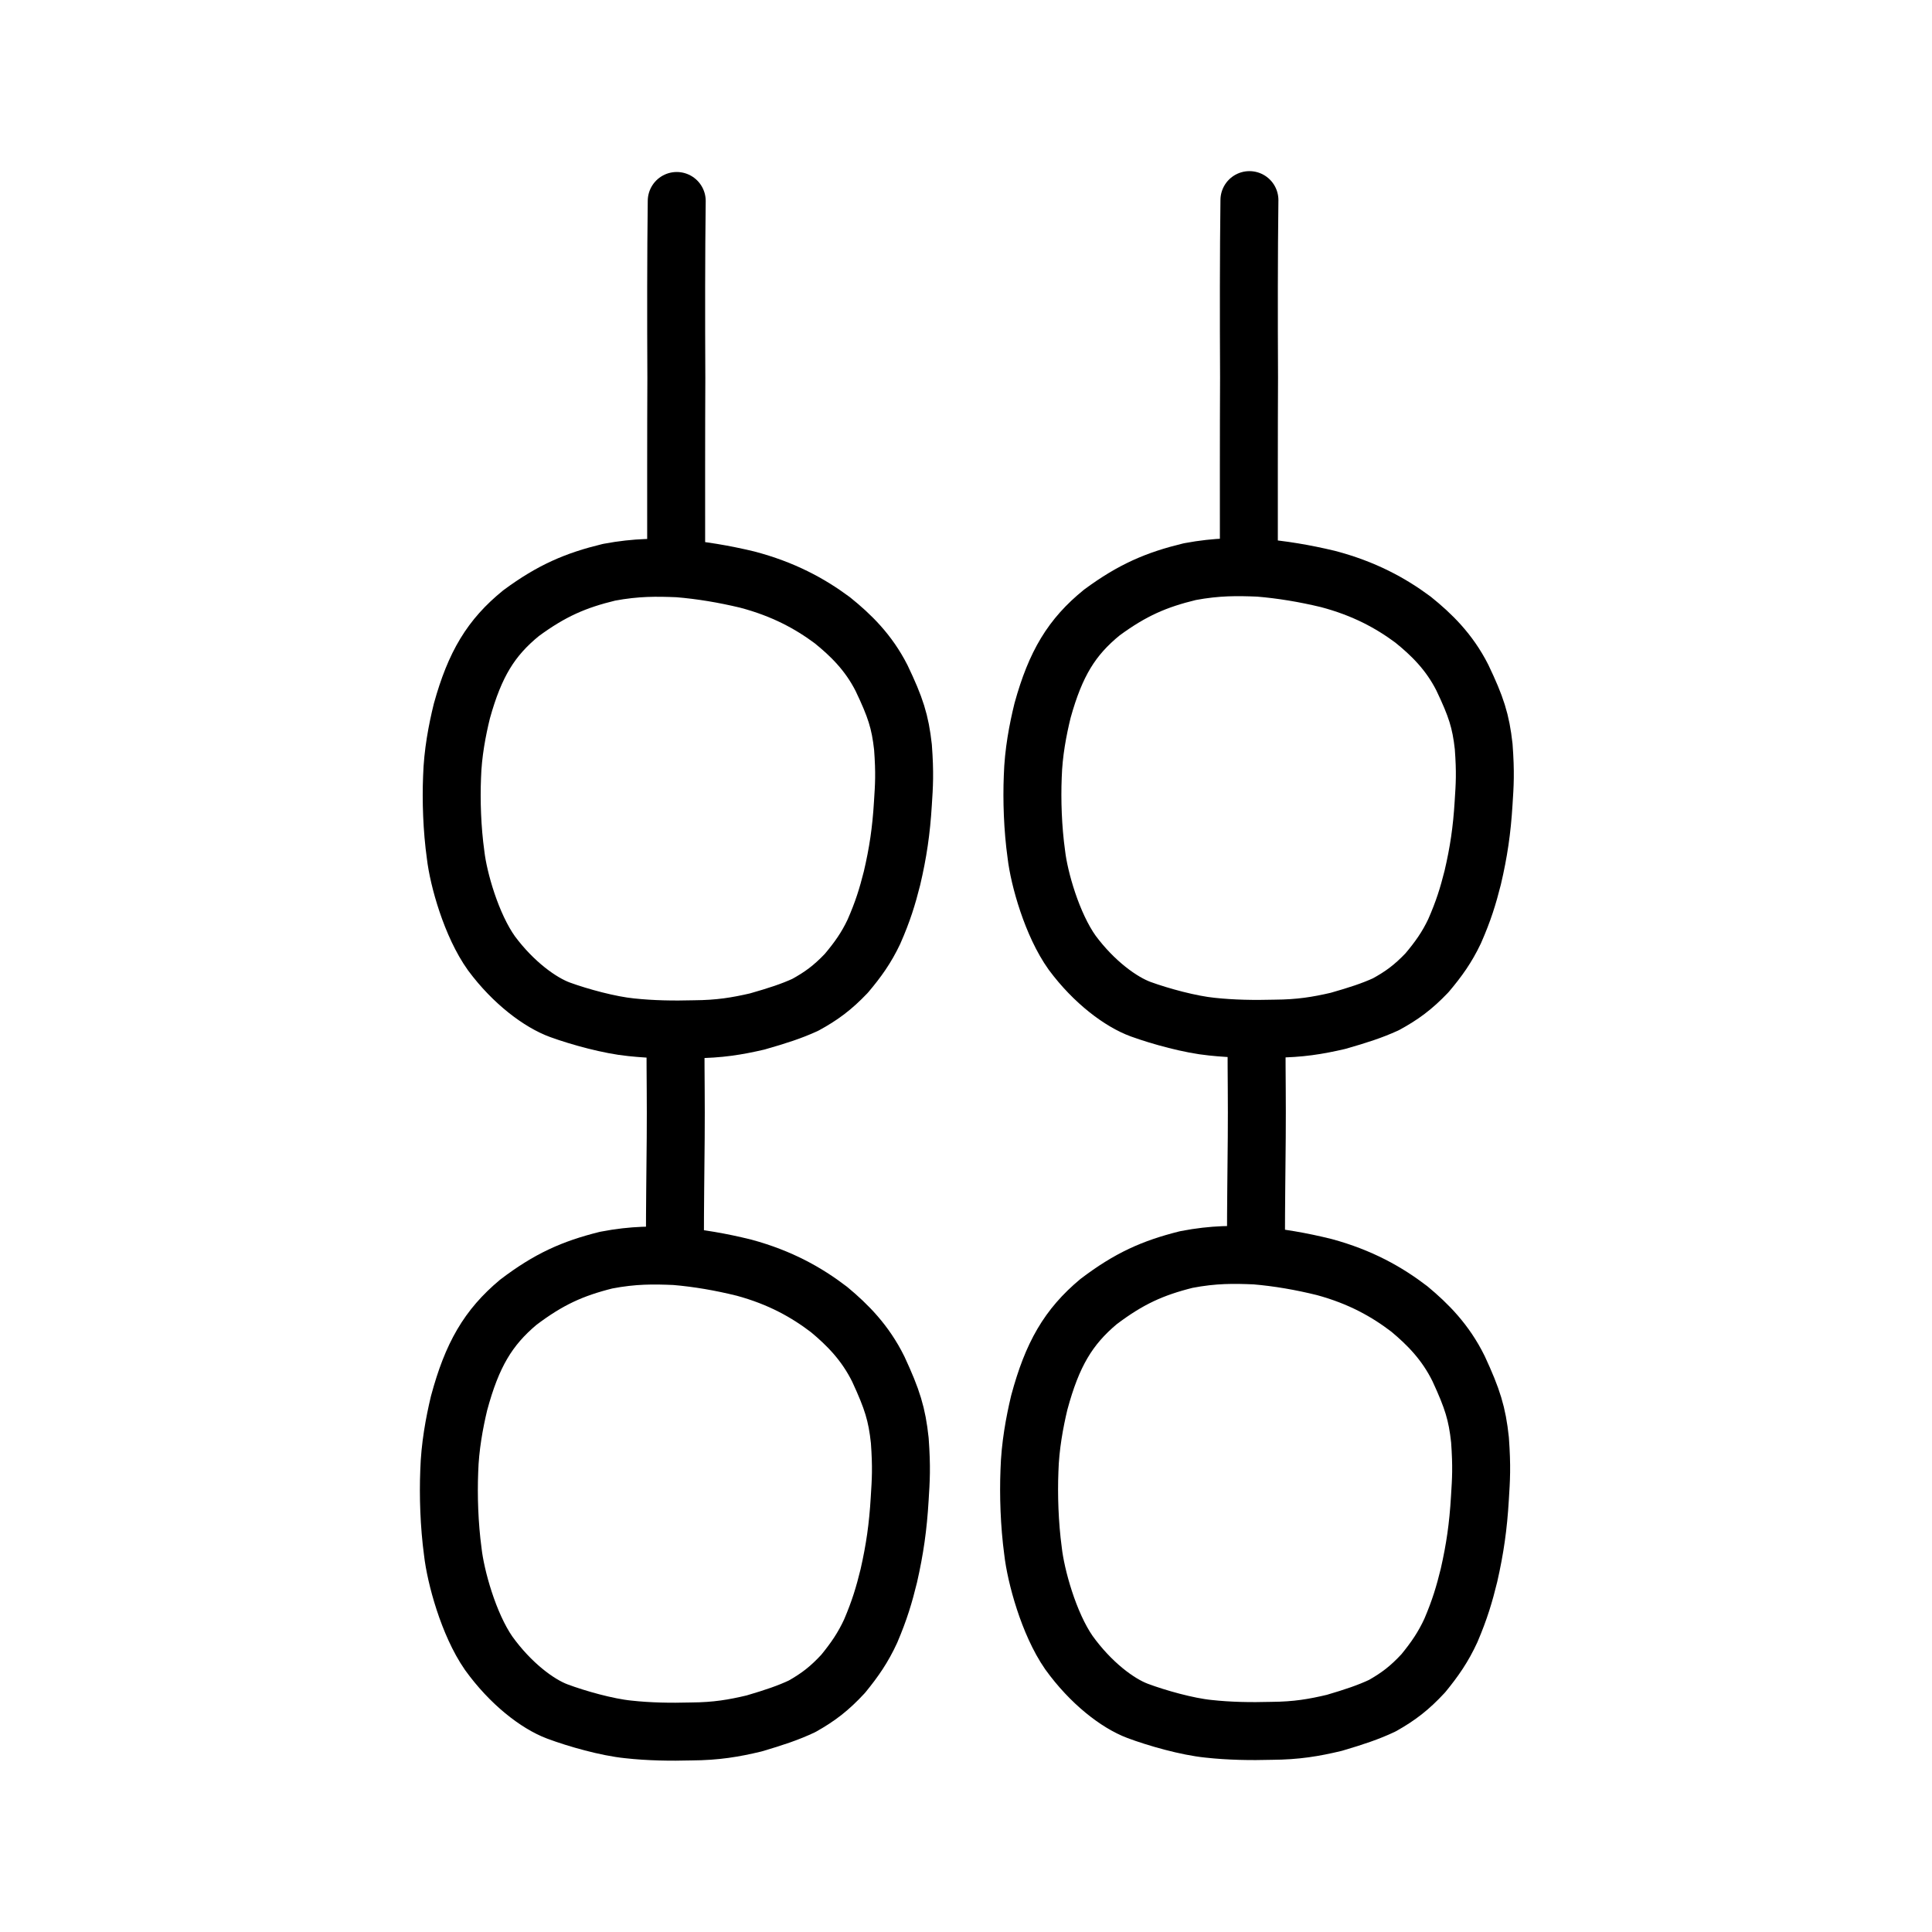
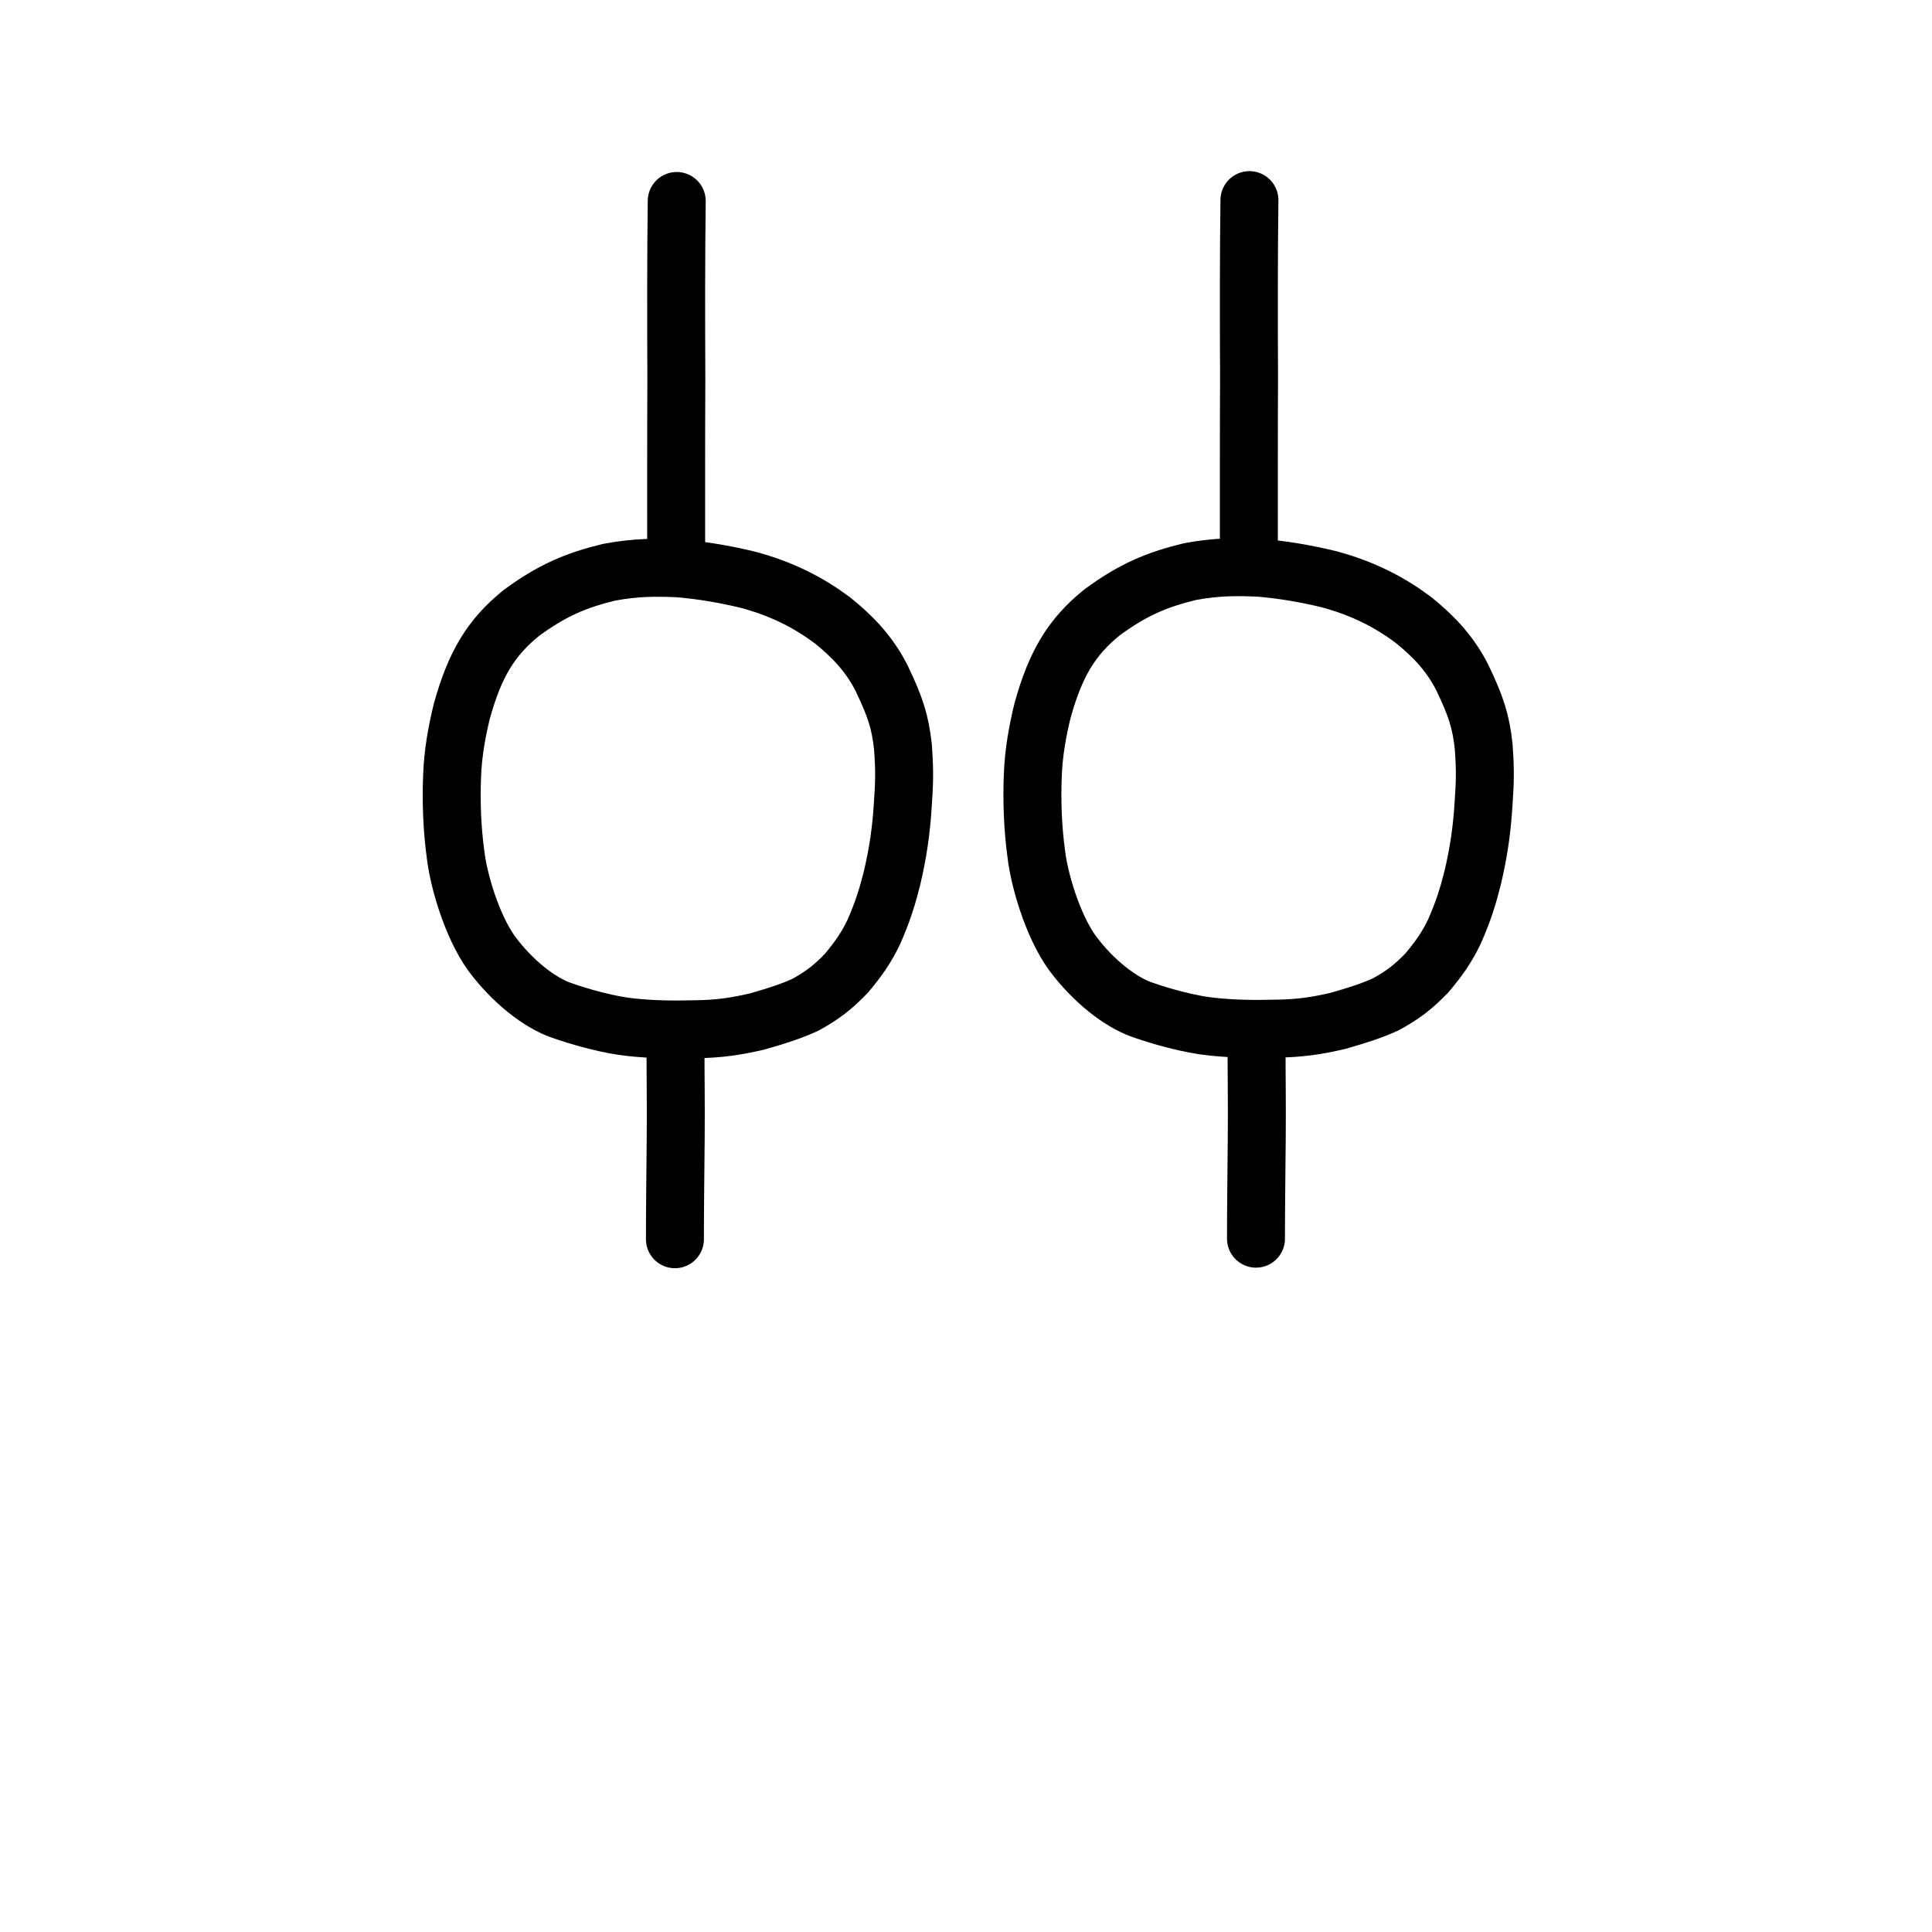
<svg xmlns="http://www.w3.org/2000/svg" xmlns:ns1="http://www.inkscape.org/namespaces/inkscape" xmlns:ns2="http://sodipodi.sourceforge.net/DTD/sodipodi-0.dtd" width="200px" height="200px" viewBox="0 0 200 200" version="1.1" id="SVGRoot" ns1:version="0.92.3 (2405546, 2018-03-11)" ns2:docname="221b6ss.svg">
  <ns2:namedview id="base" pagecolor="#ffffff" bordercolor="#666666" borderopacity="1.0" ns1:pageopacity="0.0" ns1:pageshadow="2" ns1:zoom="2.5198715" ns1:cx="124.76656" ns1:cy="76.462684" ns1:document-units="px" ns1:current-layer="layer1" showgrid="true" ns1:window-width="1194" ns1:window-height="791" ns1:window-x="371" ns1:window-y="151" ns1:window-maximized="0" showguides="false" ns1:snap-global="false">
    <ns1:grid type="xygrid" id="grid6085" />
  </ns2:namedview>
  <defs id="defs5523" />
  <g id="layer1" ns1:groupmode="layer" ns1:label="レイヤー 1">
    <path style="opacity:1;vector-effect:none;fill:none;fill-opacity:1;stroke:#000000;stroke-width:6;stroke-linecap:round;stroke-linejoin:miter;stroke-miterlimit:4;stroke-dasharray:none;stroke-dashoffset:0;stroke-opacity:1" d="m 70.055,20.805 c -0.071,5.621 -0.071,11.989 -0.04,18.364 -0.028,4.974 -0.019,13.239 -0.019,19.249" id="path6087" ns1:connector-curvature="0" ns2:nodetypes="ccc" />
    <path style="opacity:1;vector-effect:none;fill:none;fill-opacity:1;stroke:#000000;stroke-width:6;stroke-linecap:round;stroke-linejoin:miter;stroke-miterlimit:4;stroke-dasharray:none;stroke-dashoffset:0;stroke-opacity:1" d="m 69.928,108.189 c -0.004,3.041 0.051,5.955 0.02,9.613 -0.029,3.25 -0.08,7.353 -0.08,10.483" id="path6087-0" ns1:connector-curvature="0" ns2:nodetypes="ccc" />
    <path style="opacity:1;vector-effect:none;fill:none;fill-opacity:1;stroke:#000000;stroke-width:6;stroke-linecap:butt;stroke-linejoin:round;stroke-miterlimit:4;stroke-dasharray:none;stroke-dashoffset:0;stroke-opacity:1" d="m 57.996,104.543 c -2.069,-0.752 -4.854,-2.805 -7.113,-5.847 -2.095,-2.924 -3.429,-7.704 -3.715,-10.182 -0.379,-2.718 -0.47,-5.631 -0.371,-8.071 0.071,-2.462 0.53,-4.862 1.015,-6.833 1.348,-4.862 3.018,-7.609 6.138,-10.142 3.161,-2.324 5.618,-3.386 9.102,-4.229 2.876,-0.538 4.953,-0.498 7.155,-0.41 2.372,0.194 4.732,0.59 7.141,1.167 3.751,0.988 6.484,2.482 8.808,4.206 1.9,1.531 3.74,3.314 5.1,5.987 1.447,3.03 1.925,4.509 2.219,7.153 0.202,2.724 0.115,3.955 -0.009,5.857 -0.172,2.817 -0.504,5.061 -1.127,7.719 -0.48,1.902 -0.951,3.443 -1.877,5.546 -0.789,1.665 -1.665,2.889 -2.856,4.3 -1.439,1.508 -2.598,2.353 -4.25,3.258 -1.439,0.658 -2.875,1.122 -4.971,1.721 -2.1,0.485 -3.904,0.787 -6.516,0.804 -2.153,0.059 -4.373,0.025 -6.528,-0.206 -2.204,-0.213 -5.332,-1.067 -7.346,-1.799 z" id="path6089-8-3" ns1:connector-curvature="0" ns2:nodetypes="ccccccccccccccccccccc" />
-     <path style="opacity:1;vector-effect:none;fill:none;fill-opacity:1;stroke:#000000;stroke-width:6;stroke-linecap:butt;stroke-linejoin:round;stroke-miterlimit:4;stroke-dasharray:none;stroke-dashoffset:0;stroke-opacity:1" d="m 57.693,177.171 c -2.067,-0.775 -4.85,-2.893 -7.107,-6.03 -2.094,-3.016 -3.426,-7.945 -3.712,-10.5 -0.378,-2.803 -0.47,-5.808 -0.37,-8.324 0.071,-2.539 0.53,-5.014 1.014,-7.047 1.347,-5.014 3.016,-7.847 6.133,-10.459 3.159,-2.396 5.613,-3.492 9.095,-4.362 2.874,-0.555 4.949,-0.513 7.149,-0.422 2.37,0.2 4.729,0.608 7.135,1.204 3.748,1.019 6.478,2.56 8.801,4.337 1.899,1.579 3.737,3.418 5.096,6.174 1.446,3.124 1.923,4.65 2.217,7.377 0.202,2.809 0.115,4.079 -0.009,6.04 -0.172,2.905 -0.503,5.22 -1.126,7.961 -0.479,1.961 -0.951,3.551 -1.875,5.72 -0.789,1.717 -1.663,2.979 -2.854,4.435 -1.438,1.555 -2.596,2.426 -4.247,3.36 -1.438,0.678 -2.873,1.157 -4.967,1.775 -2.098,0.5 -3.901,0.812 -6.511,0.829 -2.151,0.06 -4.369,0.026 -6.522,-0.213 -2.202,-0.22 -5.328,-1.101 -7.34,-1.855 z" id="path6089-8-3-3" ns1:connector-curvature="0" ns2:nodetypes="ccccccccccccccccccccc" />
    <path style="opacity:1;vector-effect:none;fill:none;fill-opacity:1;stroke:#000000;stroke-width:6;stroke-linecap:round;stroke-linejoin:miter;stroke-miterlimit:4;stroke-dasharray:none;stroke-dashoffset:0;stroke-opacity:1" d="m 129.341,20.716 c -0.071,5.621 -0.071,11.989 -0.04,18.364 -0.028,4.974 -0.019,13.239 -0.019,19.249" id="path6087-94" ns1:connector-curvature="0" ns2:nodetypes="ccc" />
    <path style="opacity:1;vector-effect:none;fill:none;fill-opacity:1;stroke:#000000;stroke-width:6;stroke-linecap:round;stroke-linejoin:miter;stroke-miterlimit:4;stroke-dasharray:none;stroke-dashoffset:0;stroke-opacity:1" d="m 130.079,108.131 c -0.004,3.041 0.051,5.955 0.02,9.613 -0.029,3.25 -0.08,7.353 -0.08,10.483" id="path6087-0-5" ns1:connector-curvature="0" ns2:nodetypes="ccc" />
    <path style="opacity:1;vector-effect:none;fill:none;fill-opacity:1;stroke:#000000;stroke-width:6;stroke-linecap:butt;stroke-linejoin:round;stroke-miterlimit:4;stroke-dasharray:none;stroke-dashoffset:0;stroke-opacity:1" d="m 118.111,104.481 c -2.069,-0.752 -4.854,-2.805 -7.113,-5.847 -2.095,-2.924 -3.429,-7.704 -3.715,-10.182 -0.379,-2.718 -0.47,-5.631 -0.371,-8.071 0.071,-2.462 0.53,-4.862 1.015,-6.833 1.348,-4.862 3.018,-7.609 6.138,-10.142 3.161,-2.324 5.618,-3.386 9.102,-4.229 2.876,-0.538 4.953,-0.498 7.155,-0.41 2.372,0.194 4.732,0.59 7.141,1.167 3.751,0.988 6.484,2.482 8.808,4.206 1.9,1.531 3.74,3.314 5.1,5.987 1.447,3.03 1.925,4.509 2.219,7.153 0.202,2.724 0.115,3.955 -0.009,5.857 -0.172,2.817 -0.504,5.061 -1.127,7.719 -0.48,1.902 -0.951,3.443 -1.877,5.546 -0.789,1.665 -1.665,2.889 -2.856,4.3 -1.439,1.508 -2.598,2.353 -4.25,3.258 -1.439,0.658 -2.875,1.122 -4.971,1.721 -2.1,0.485 -3.904,0.787 -6.516,0.804 -2.153,0.059 -4.373,0.025 -6.528,-0.206 -2.204,-0.213 -5.332,-1.067 -7.346,-1.799 z" id="path6089-8-3-5" ns1:connector-curvature="0" ns2:nodetypes="ccccccccccccccccccccc" />
-     <path style="opacity:1;vector-effect:none;fill:none;fill-opacity:1;stroke:#000000;stroke-width:6;stroke-linecap:butt;stroke-linejoin:round;stroke-miterlimit:4;stroke-dasharray:none;stroke-dashoffset:0;stroke-opacity:1" d="m 117.758,177.107 c -2.067,-0.775 -4.85,-2.893 -7.107,-6.03 -2.094,-3.016 -3.426,-7.945 -3.712,-10.5 -0.378,-2.803 -0.47,-5.808 -0.371,-8.324 0.071,-2.539 0.53,-5.014 1.014,-7.047 1.347,-5.014 3.016,-7.847 6.133,-10.459 3.159,-2.396 5.613,-3.492 9.095,-4.362 2.874,-0.555 4.949,-0.513 7.149,-0.422 2.37,0.2 4.729,0.608 7.135,1.204 3.748,1.019 6.478,2.56 8.801,4.337 1.899,1.579 3.737,3.418 5.096,6.175 1.446,3.124 1.923,4.65 2.217,7.377 0.202,2.809 0.115,4.079 -0.009,6.04 -0.172,2.905 -0.503,5.22 -1.126,7.961 -0.479,1.961 -0.951,3.551 -1.875,5.72 -0.789,1.717 -1.663,2.979 -2.854,4.435 -1.438,1.555 -2.596,2.426 -4.247,3.36 -1.438,0.678 -2.873,1.157 -4.967,1.775 -2.098,0.5 -3.901,0.812 -6.511,0.829 -2.151,0.06 -4.369,0.026 -6.522,-0.213 -2.202,-0.22 -5.328,-1.101 -7.34,-1.855 z" id="path6089-8-3-3-4" ns1:connector-curvature="0" ns2:nodetypes="ccccccccccccccccccccc" />
  </g>
</svg>